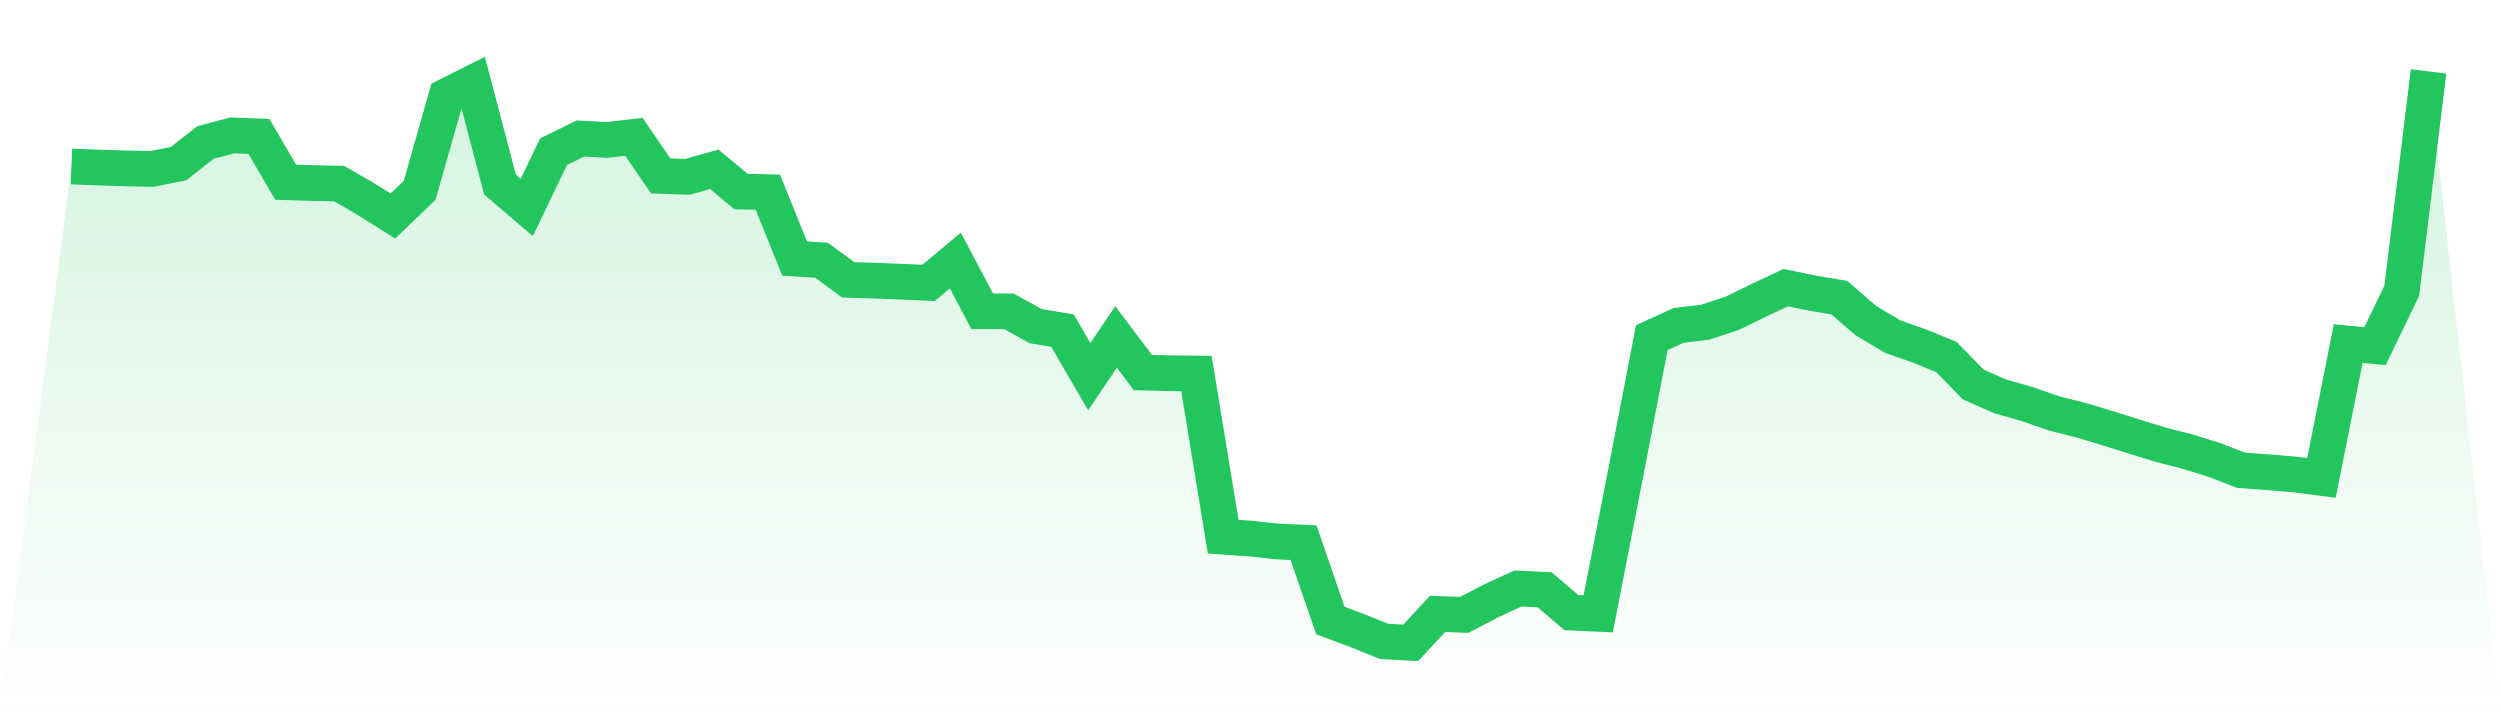
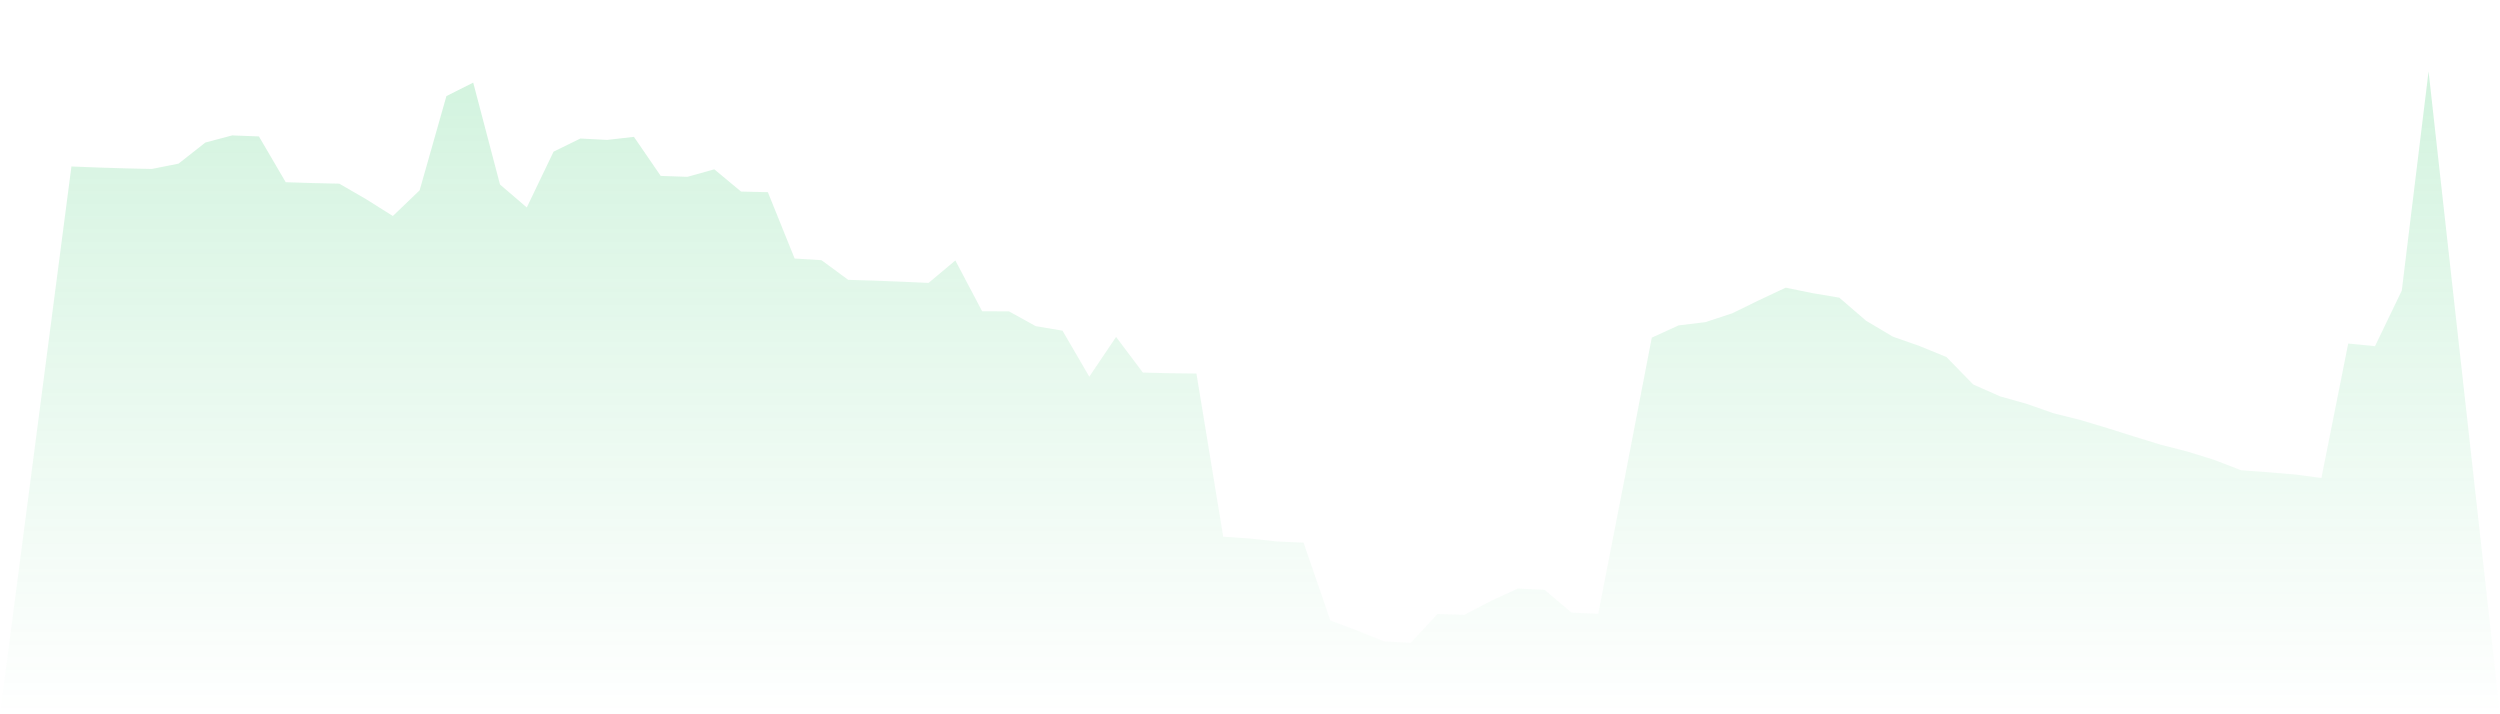
<svg xmlns="http://www.w3.org/2000/svg" viewBox="0 0 140 40">
  <defs>
    <linearGradient id="gradient" x1="0" x2="0" y1="0" y2="1">
      <stop offset="0%" stop-color="#22c55e" stop-opacity="0.2" />
      <stop offset="100%" stop-color="#22c55e" stop-opacity="0" />
    </linearGradient>
  </defs>
  <path d="M4,9.323 L4,9.323 L5.5,9.381 L7,9.428 L8.5,9.462 L10,9.163 L11.5,7.982 L13,7.583 L14.5,7.64 L16,10.204 L17.5,10.251 L19,10.285 L20.5,11.153 L22,12.097 L23.5,10.657 L25,5.38 L26.5,4.627 L28,10.333 L29.5,11.618 L31,8.493 L32.5,7.757 L34,7.835 L35.5,7.664 L37,9.851 L38.5,9.902 L40,9.481 L41.5,10.728 L43,10.762 L44.5,14.477 L46,14.569 L47.5,15.671 L49,15.717 L50.5,15.776 L52,15.842 L53.5,14.586 L55,17.43 L56.5,17.435 L58,18.264 L59.5,18.517 L61,21.095 L62.5,18.869 L64,20.863 L65.5,20.901 L67,20.918 L68.5,30.056 L70,30.158 L71.5,30.322 L73,30.389 L74.5,34.749 L76,35.309 L77.5,35.916 L79,36 L80.5,34.382 L82,34.432 L83.5,33.648 L85,32.959 L86.5,33.03 L88,34.306 L89.5,34.374 L91,26.688 L92.5,18.909 L94,18.222 L95.5,18.041 L97,17.547 L98.5,16.814 L100,16.109 L101.5,16.417 L103,16.669 L104.5,17.962 L106,18.853 L107.5,19.379 L109,19.994 L110.5,21.531 L112,22.195 L113.5,22.618 L115,23.144 L116.5,23.52 L118,23.97 L119.5,24.443 L121,24.905 L122.5,25.289 L124,25.754 L125.5,26.335 L127,26.444 L128.5,26.57 L130,26.764 L131.5,19.239 L133,19.386 L134.5,16.274 L136,4 L140,40 L0,40 z" fill="url(#gradient)" />
-   <path d="M4,9.323 L4,9.323 L5.5,9.381 L7,9.428 L8.5,9.462 L10,9.163 L11.5,7.982 L13,7.583 L14.5,7.64 L16,10.204 L17.5,10.251 L19,10.285 L20.5,11.153 L22,12.097 L23.5,10.657 L25,5.38 L26.5,4.627 L28,10.333 L29.5,11.618 L31,8.493 L32.5,7.757 L34,7.835 L35.5,7.664 L37,9.851 L38.5,9.902 L40,9.481 L41.5,10.728 L43,10.762 L44.5,14.477 L46,14.569 L47.5,15.671 L49,15.717 L50.5,15.776 L52,15.842 L53.5,14.586 L55,17.43 L56.5,17.435 L58,18.264 L59.5,18.517 L61,21.095 L62.5,18.869 L64,20.863 L65.5,20.901 L67,20.918 L68.5,30.056 L70,30.158 L71.5,30.322 L73,30.389 L74.5,34.749 L76,35.309 L77.5,35.916 L79,36 L80.5,34.382 L82,34.432 L83.5,33.648 L85,32.959 L86.5,33.03 L88,34.306 L89.5,34.374 L91,26.688 L92.5,18.909 L94,18.222 L95.5,18.041 L97,17.547 L98.5,16.814 L100,16.109 L101.5,16.417 L103,16.669 L104.5,17.962 L106,18.853 L107.5,19.379 L109,19.994 L110.5,21.531 L112,22.195 L113.5,22.618 L115,23.144 L116.5,23.52 L118,23.97 L119.5,24.443 L121,24.905 L122.5,25.289 L124,25.754 L125.5,26.335 L127,26.444 L128.5,26.57 L130,26.764 L131.5,19.239 L133,19.386 L134.5,16.274 L136,4" fill="none" stroke="#22c55e" stroke-width="2" />
</svg>